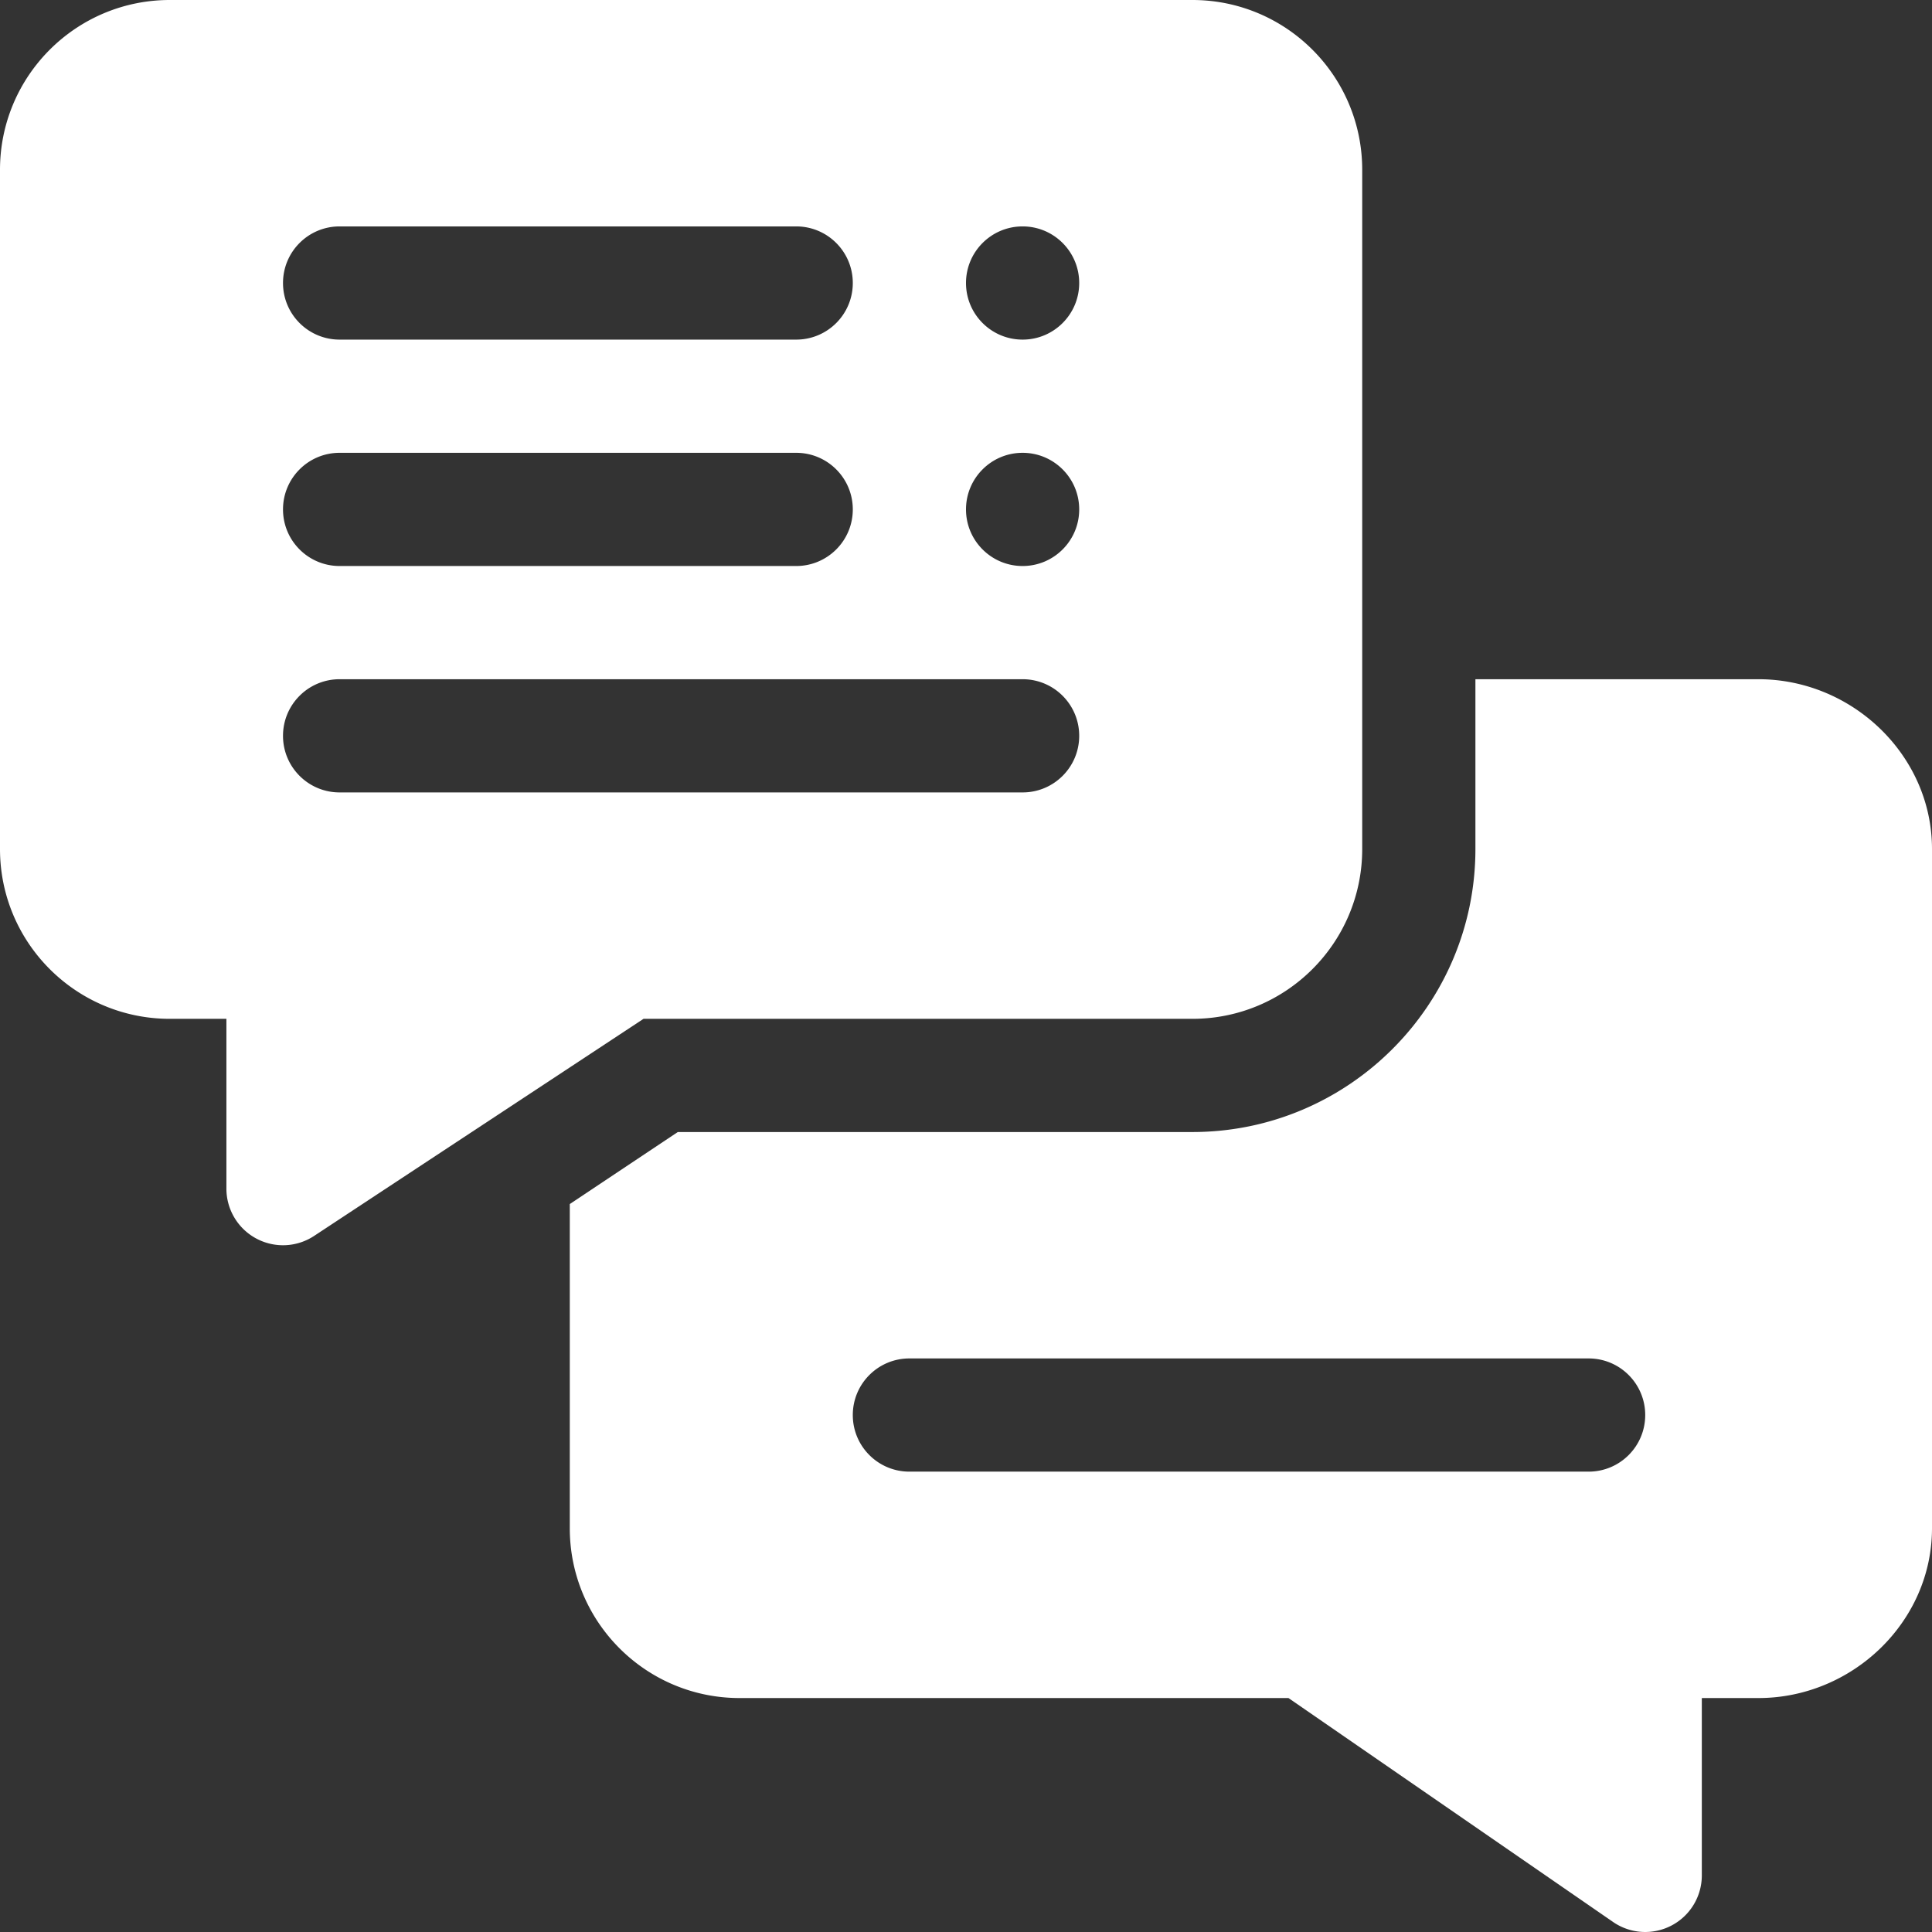
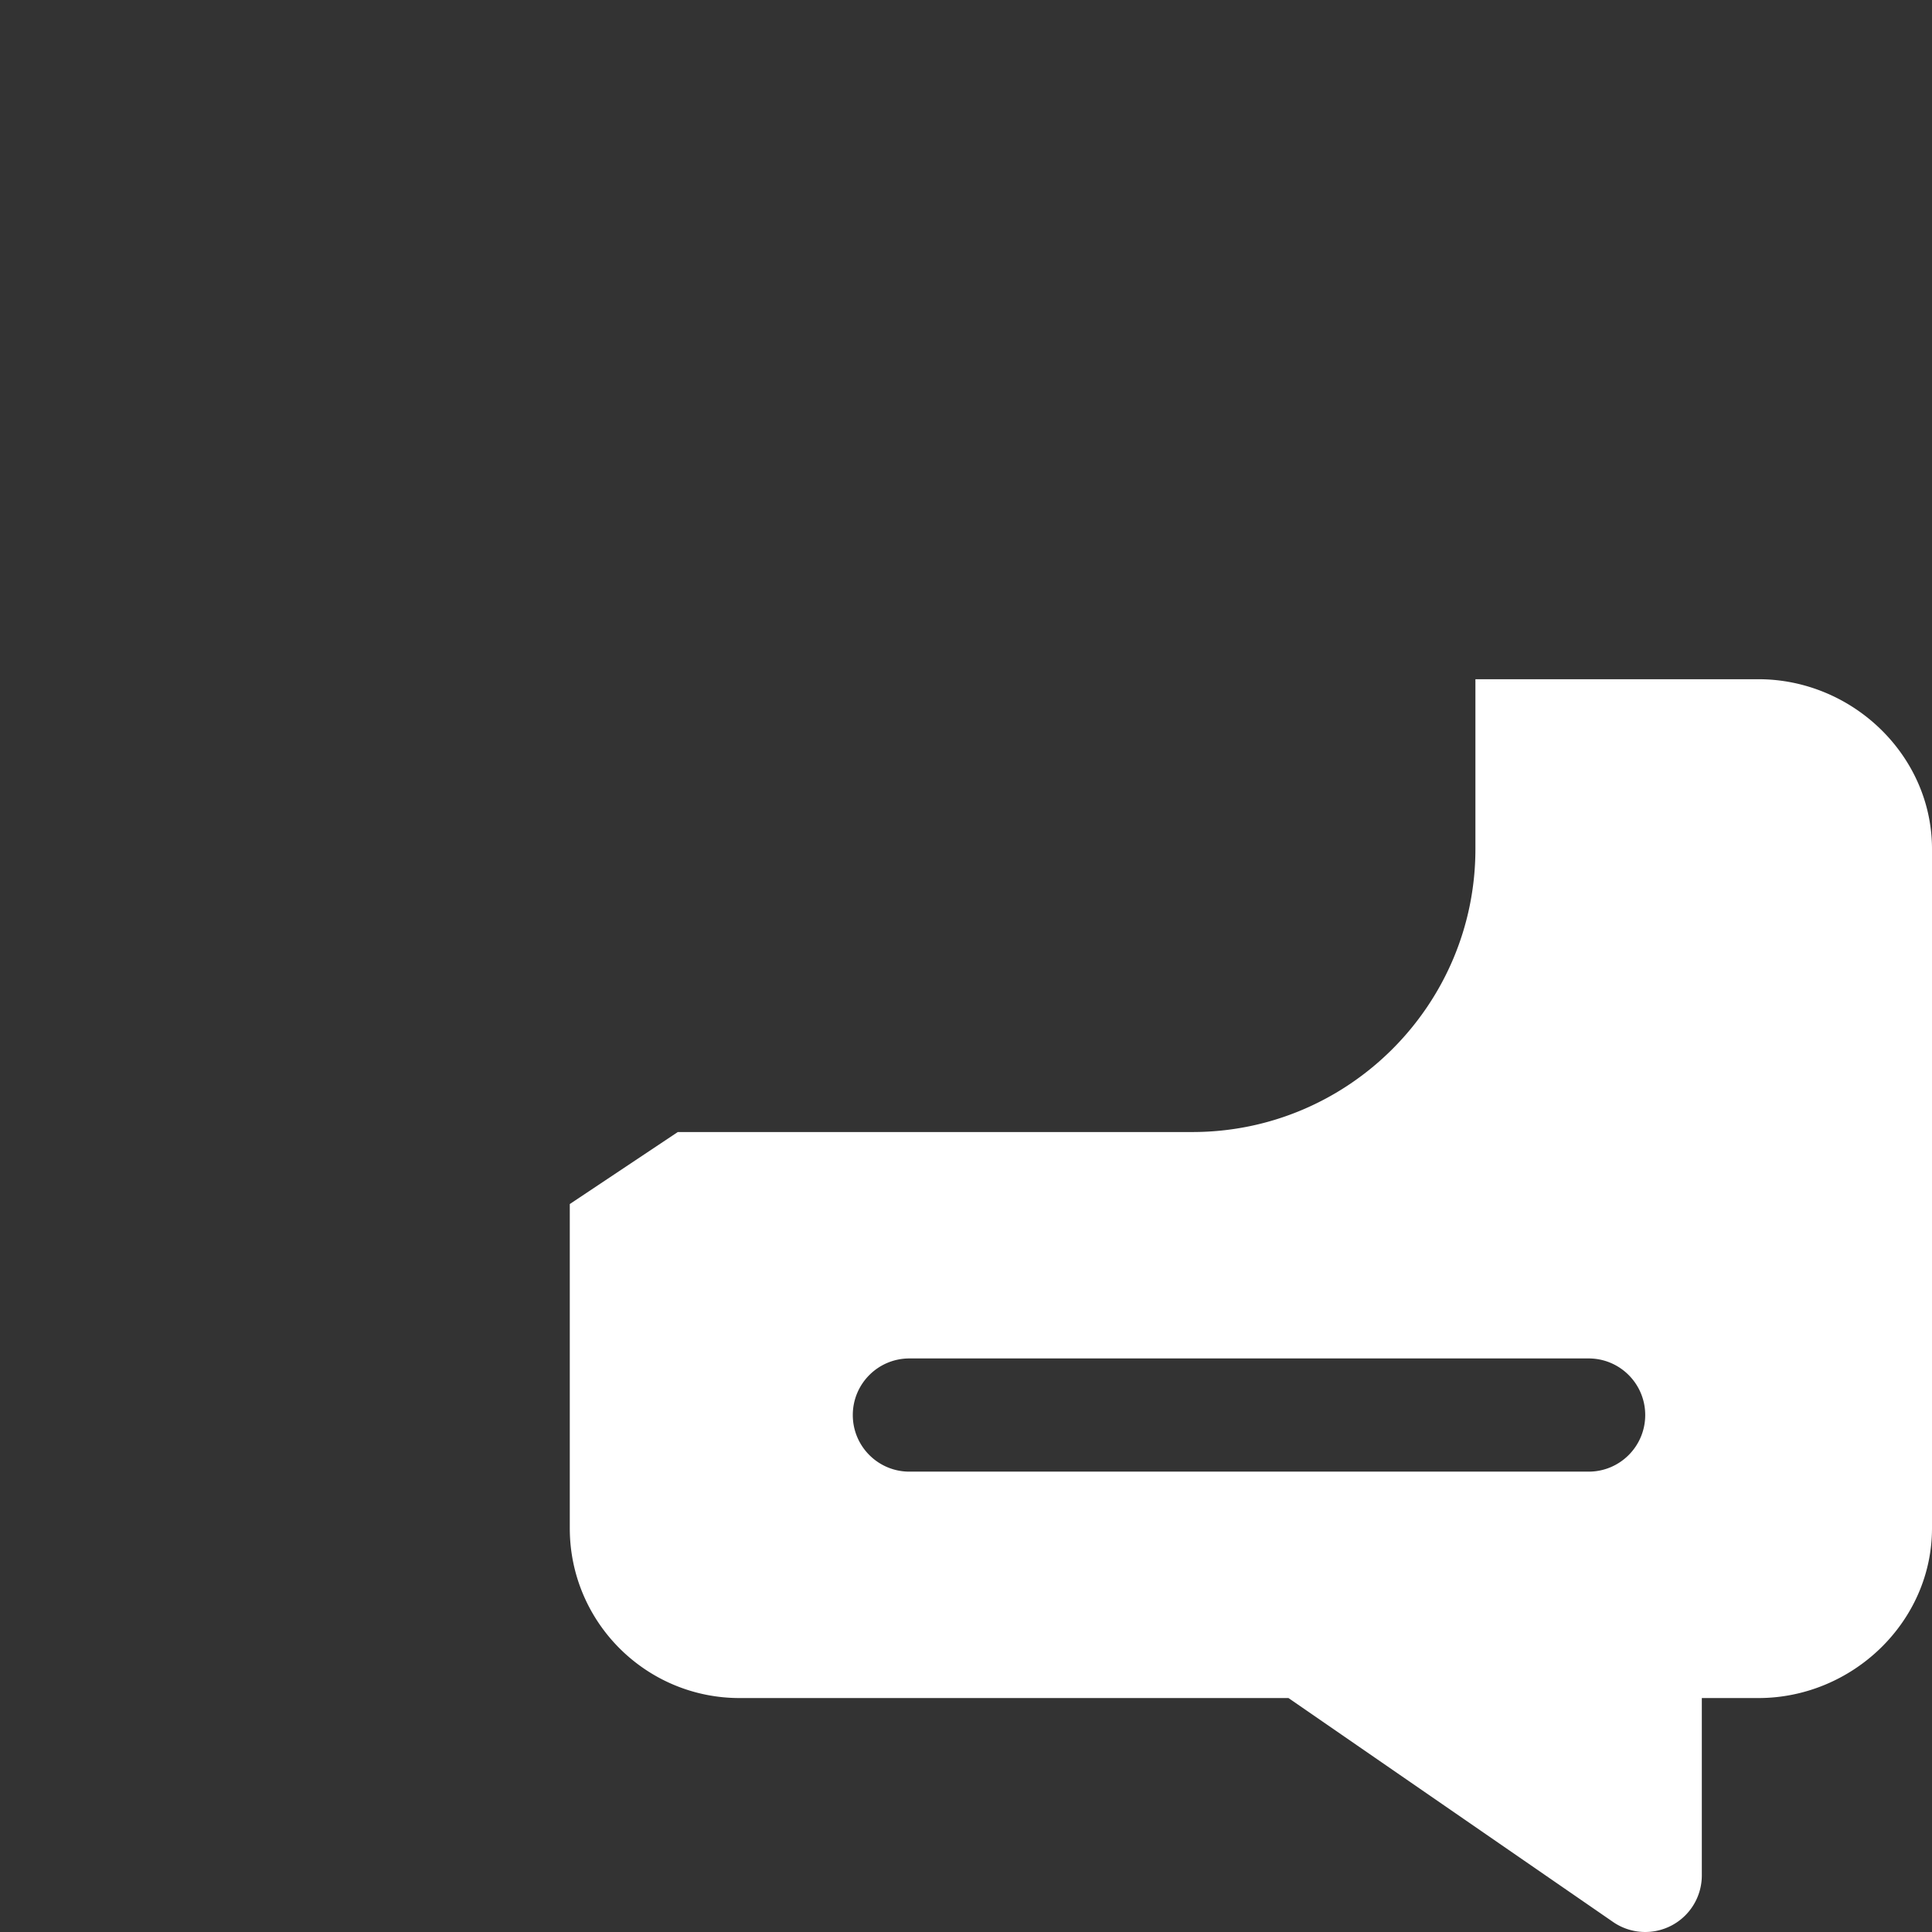
<svg xmlns="http://www.w3.org/2000/svg" version="1.1" width="512" height="512" x="0" y="0" viewBox="0 0 512 512" style="enable-background:new 0 0 512 512" xml:space="preserve">
  <rect x="0" y="0" width="512" height="512" fill="#333333" stroke="none" />
  <g>
-     <path d="M45 270h15v45a14.993 14.993 0 0 0 7.926 13.227 14.995 14.995 0 0 0 15.394-.747L170.54 270H316c24.852 0 45-20.148 45-45V45c0-24.852-20.148-45-45-45H45C20.148 0 0 20.148 0 45v180c0 24.852 20.148 45 45 45zM271 60c8.285 0 15 6.715 15 15s-6.715 15-15 15-15-6.715-15-15 6.715-15 15-15zm0 60c8.285 0 15 6.715 15 15s-6.715 15-15 15-15-6.715-15-15 6.715-15 15-15zM90 60h121c8.29 0 15 6.71 15 15s-6.71 15-15 15H90c-8.29 0-15-6.71-15-15s6.71-15 15-15zm0 60h121c8.29 0 15 6.71 15 15s-6.71 15-15 15H90c-8.29 0-15-6.71-15-15s6.71-15 15-15zm0 60h181c8.29 0 15 6.71 15 15s-6.71 15-15 15H90c-8.29 0-15-6.71-15-15s6.71-15 15-15zm0 0" fill="#ffffff" opacity="1" data-original="#000000" />
    <path d="M466 180h-75v45c0 41.352-33.648 75-75 75H179.621L151 319.082V405c0 24.852 20.148 45 45 45h145.46l86.22 59.48a15.004 15.004 0 0 0 15.394.747A14.993 14.993 0 0 0 451 497v-47h15c24.852 0 46-20.148 46-45V225c0-24.852-21.148-45-46-45zm-45 210H241c-8.29 0-15-6.71-15-15s6.71-15 15-15h180c8.29 0 15 6.71 15 15s-6.71 15-15 15zm0 0" fill="#ffffff" opacity="1" data-original="#000000" />
  </g>
</svg>